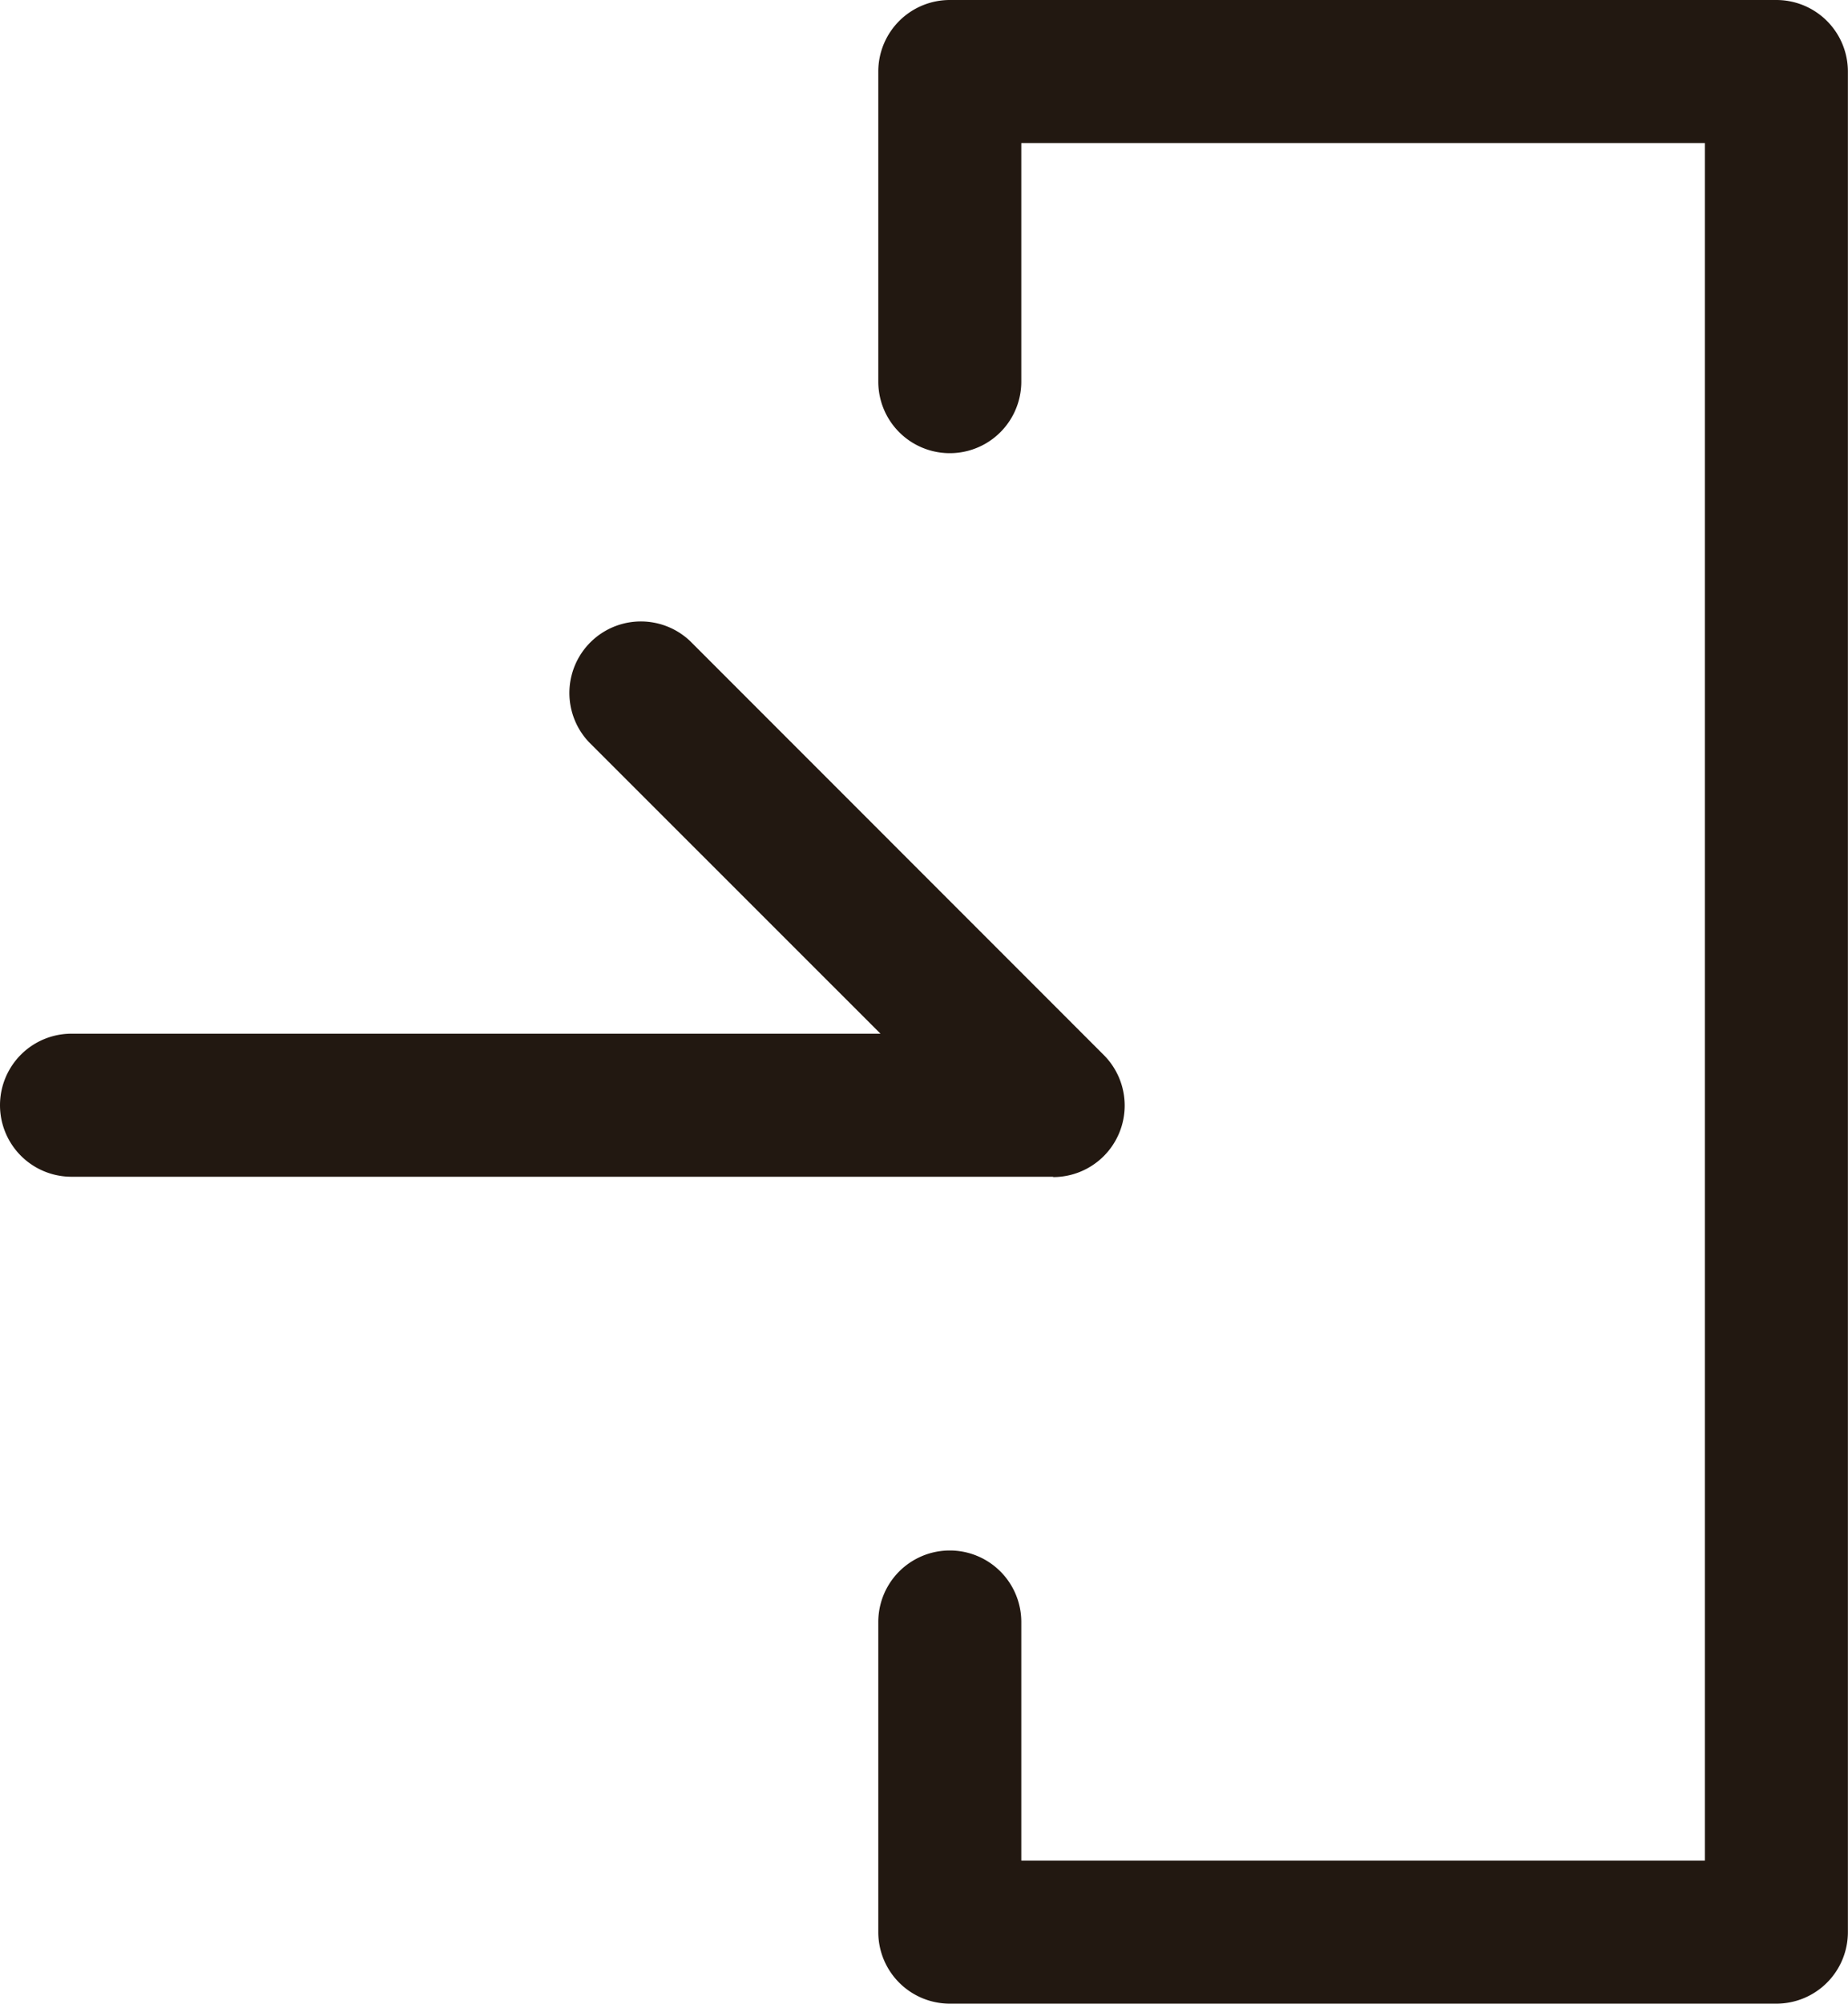
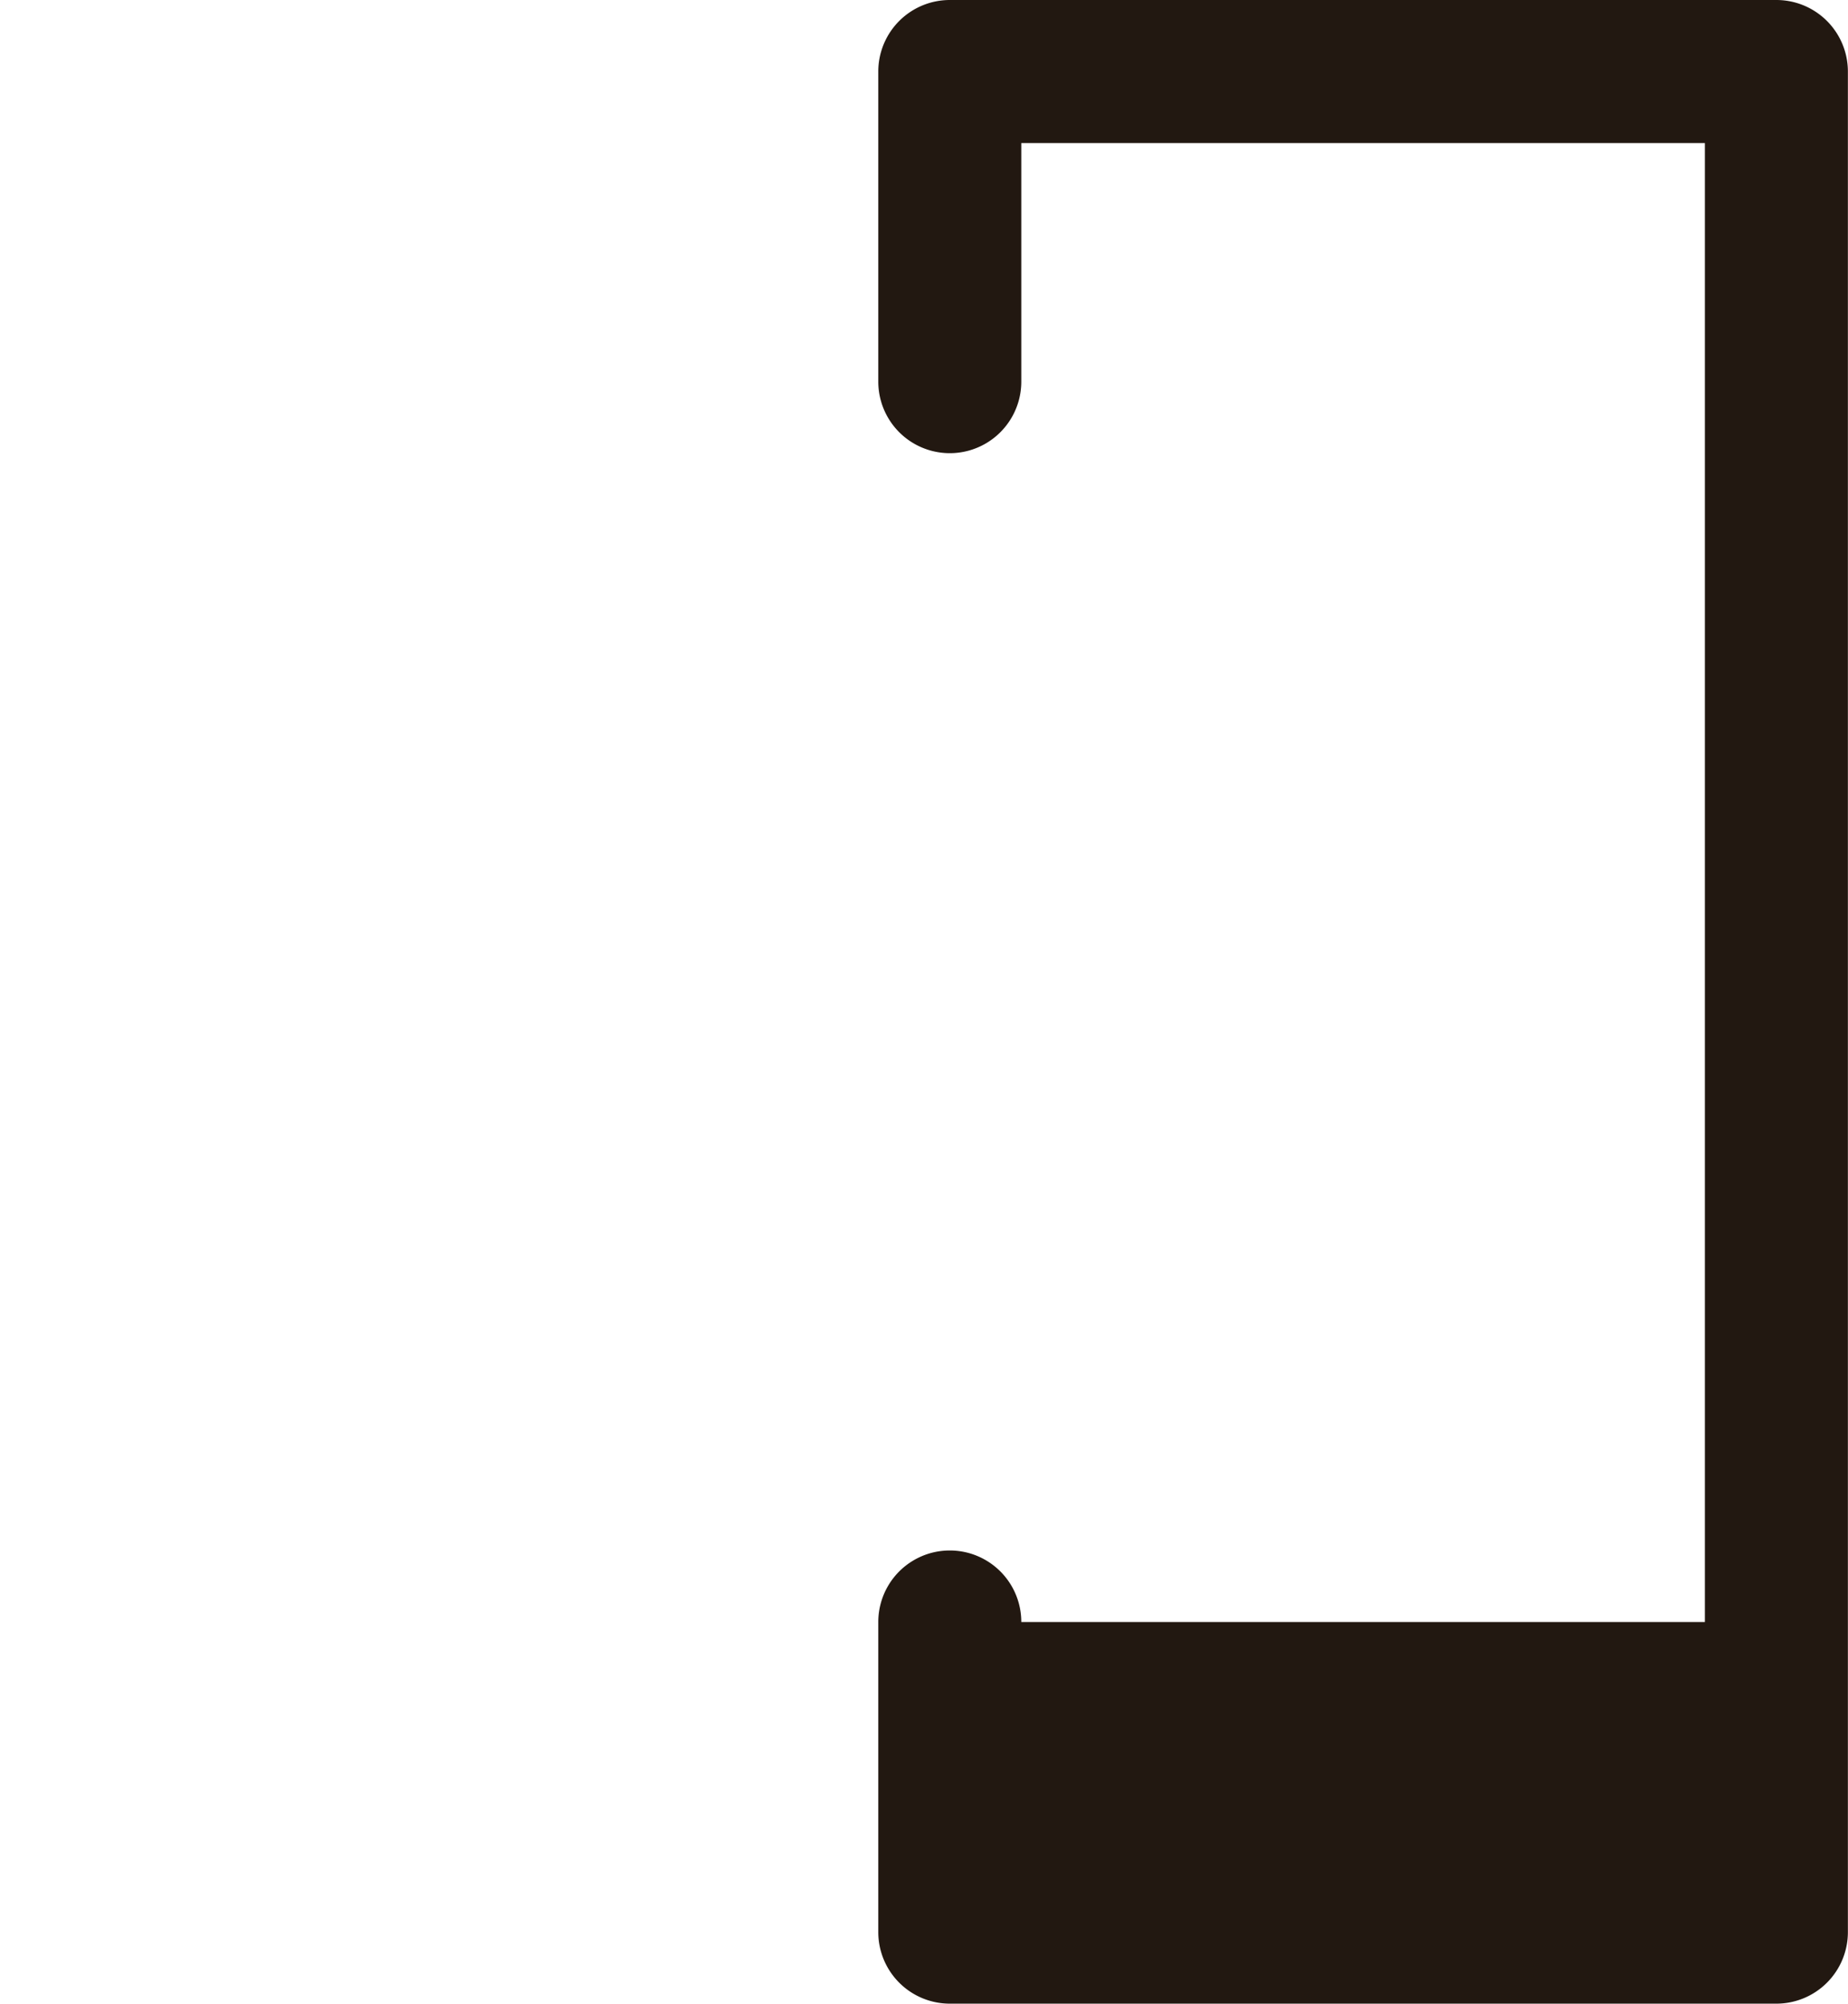
<svg xmlns="http://www.w3.org/2000/svg" width="16.799" height="18.207" viewBox="0 0 16.799 18.207">
  <g id="グループ_32101" data-name="グループ 32101" transform="translate(-9113.35 21.65)">
-     <path id="パス_176628" data-name="パス 176628" d="M12.923,22.407H4a.65.65,0,1,1,0-1.3h7.354L8.706,18.46a.65.65,0,0,1,.919-.919L13.383,21.3a.65.65,0,0,1-.46,1.11Z" transform="translate(9110 -33.364)" fill="#221811" />
-     <path id="パス_176629" data-name="パス 176629" d="M28.514,23.557H21a.65.65,0,0,1-.65-.65V20.089a.65.65,0,0,1,1.3,0v2.168h6.214V6.65H21.65V8.818a.65.65,0,0,1-1.3,0V6A.65.65,0,0,1,21,5.35h7.514a.65.65,0,0,1,.65.65V22.907A.65.65,0,0,1,28.514,23.557Z" transform="translate(9100.984 -27)" fill="#221811" />
+     <path id="パス_176629" data-name="パス 176629" d="M28.514,23.557H21a.65.65,0,0,1-.65-.65V20.089a.65.65,0,0,1,1.3,0h6.214V6.65H21.65V8.818a.65.65,0,0,1-1.3,0V6A.65.65,0,0,1,21,5.35h7.514a.65.65,0,0,1,.65.65V22.907A.65.65,0,0,1,28.514,23.557Z" transform="translate(9100.984 -27)" fill="#221811" />
  </g>
</svg>